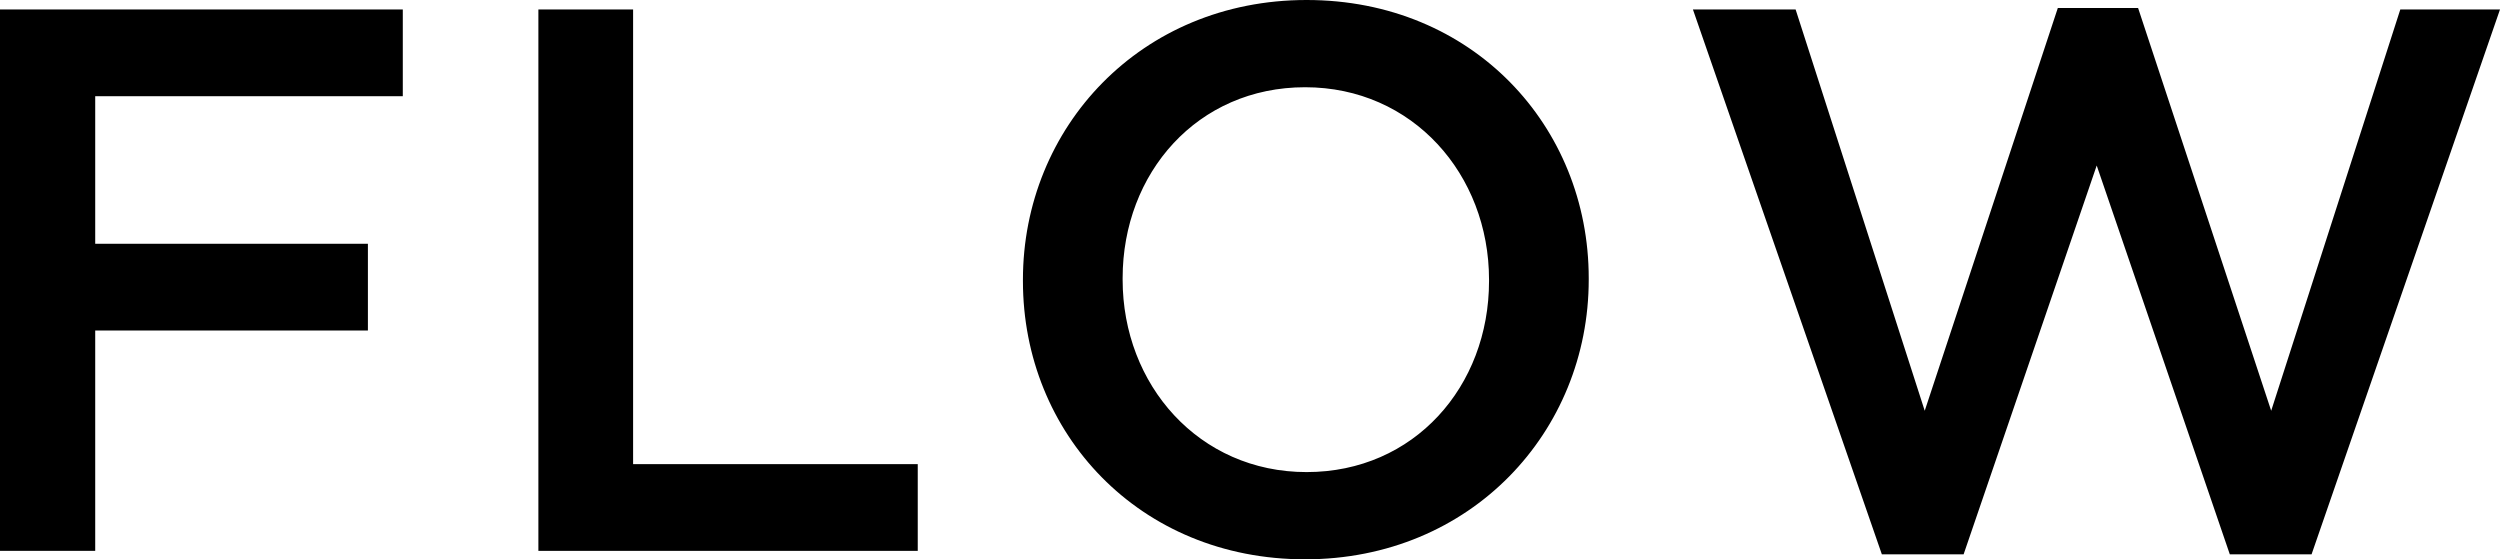
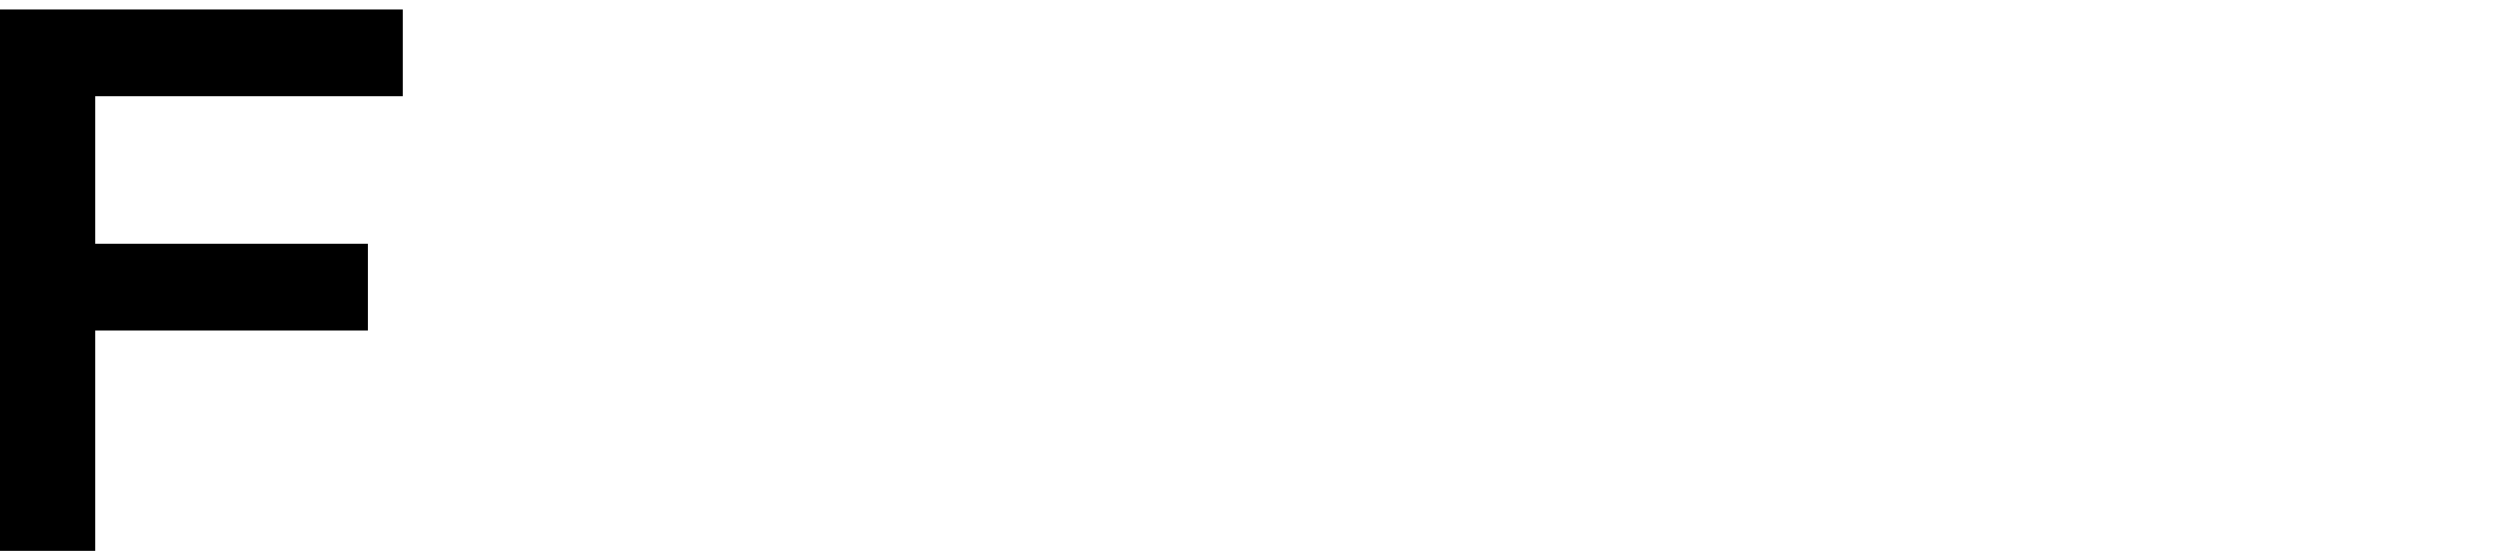
<svg xmlns="http://www.w3.org/2000/svg" id="_レイヤー_2" viewBox="0 0 50.15 11.22">
  <g id="_メイン">
    <path d="M0,.19h8.08v1.74H1.91v2.96h5.47v1.74H1.91v4.42H0V.19Z" style="fill:#000; stroke-width:0px;" />
-     <path d="M10.79.19h1.91v9.12h5.71v1.74h-7.61V.19Z" style="fill:#000; stroke-width:0px;" />
-     <path d="M20.52,5.64v-.03c0-3.05,2.36-5.61,5.69-5.61s5.66,2.53,5.66,5.58v.03c0,3.05-2.36,5.61-5.69,5.61s-5.66-2.53-5.66-5.58ZM29.87,5.64v-.03c0-2.11-1.53-3.86-3.69-3.86s-3.66,1.72-3.66,3.83v.03c0,2.11,1.53,3.86,3.69,3.86s3.66-1.72,3.66-3.83Z" style="fill:#000; stroke-width:0px;" />
-     <path d="M33.96.19h2.06l2.59,8.05L41.28.16h1.61l2.67,8.08L48.15.19h2l-3.78,10.93h-1.64l-2.67-7.8-2.67,7.8h-1.64L33.96.19Z" style="fill:#000; stroke-width:0px;" />
  </g>
</svg>